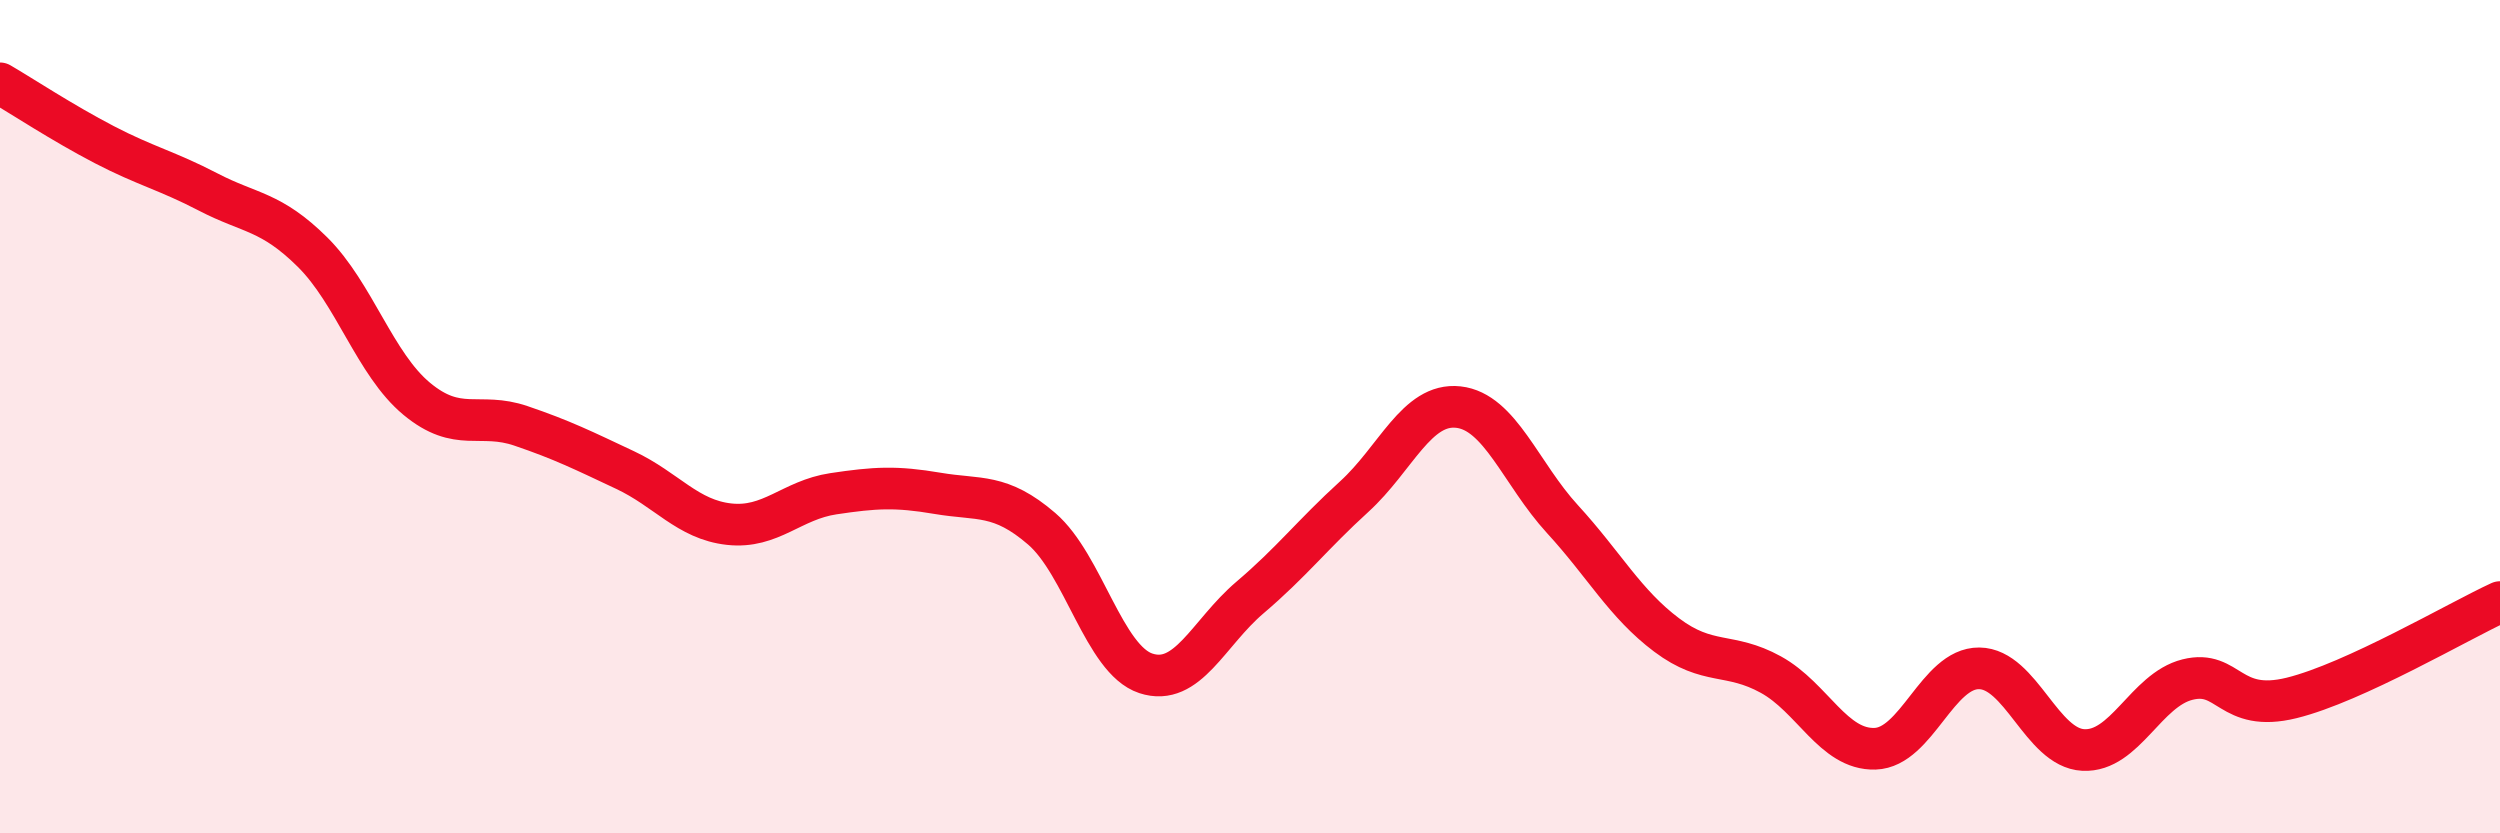
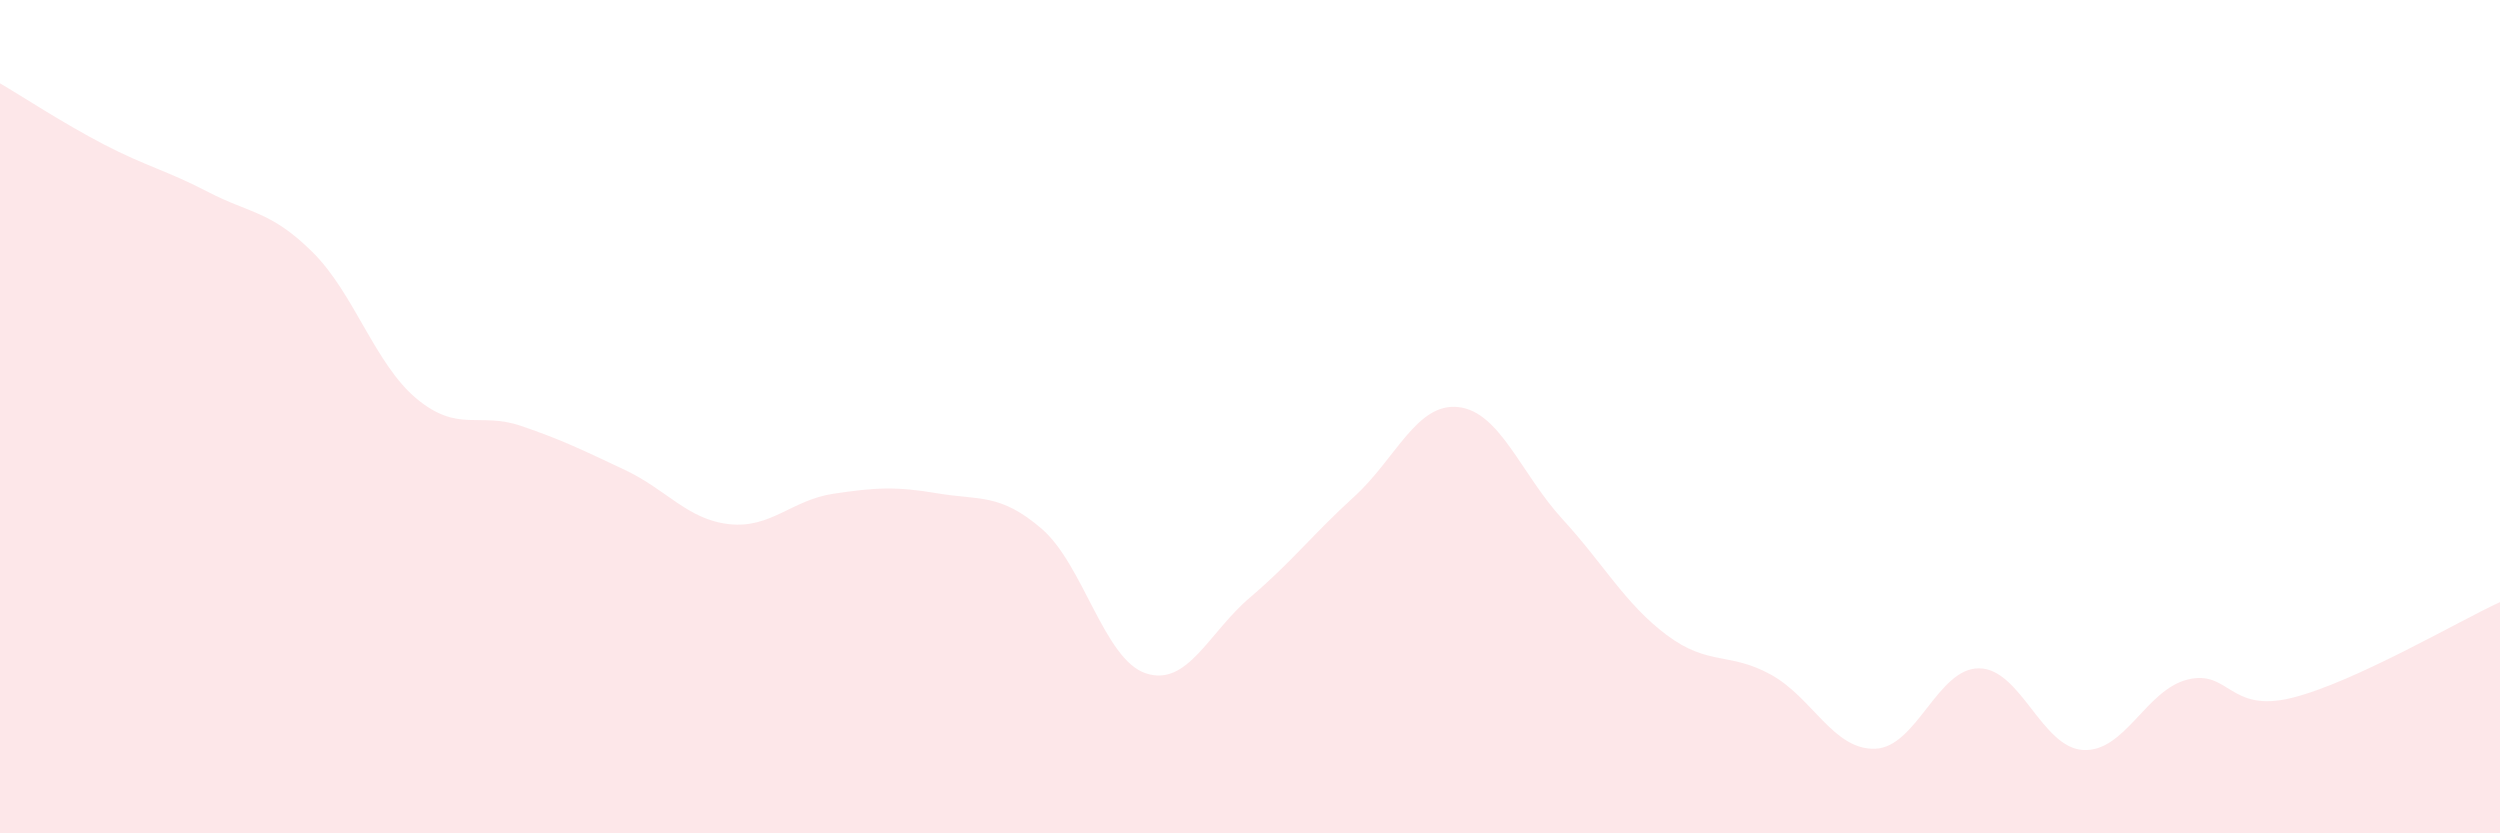
<svg xmlns="http://www.w3.org/2000/svg" width="60" height="20" viewBox="0 0 60 20">
  <path d="M 0,2 C 0.5,2.29 1.5,2.95 2.5,3.47 C 3.5,3.99 4,4.09 5,4.61 C 6,5.13 6.5,5.06 7.5,6.05 C 8.5,7.04 9,8.74 10,9.57 C 11,10.4 11.5,9.88 12.5,10.22 C 13.5,10.56 14,10.81 15,11.28 C 16,11.75 16.5,12.47 17.5,12.58 C 18.5,12.69 19,12 20,11.85 C 21,11.7 21.5,11.67 22.5,11.84 C 23.5,12.01 24,11.83 25,12.69 C 26,13.55 26.5,15.83 27.5,16.16 C 28.5,16.49 29,15.19 30,14.34 C 31,13.49 31.5,12.83 32.5,11.92 C 33.5,11.01 34,9.66 35,9.77 C 36,9.88 36.5,11.37 37.5,12.46 C 38.5,13.55 39,14.49 40,15.24 C 41,15.99 41.5,15.64 42.5,16.19 C 43.5,16.74 44,18 45,17.97 C 46,17.94 46.5,16.03 47.5,16.04 C 48.5,16.05 49,17.95 50,18 C 51,18.05 51.5,16.56 52.5,16.31 C 53.5,16.06 53.5,17.12 55,16.75 C 56.5,16.38 59,14.91 60,14.45L60 20L0 20Z" fill="#EB0A25" opacity="0.1" stroke-linecap="round" stroke-linejoin="round" />
-   <path d="M 0,2 C 0.5,2.29 1.5,2.95 2.5,3.47 C 3.5,3.99 4,4.09 5,4.61 C 6,5.13 6.5,5.06 7.5,6.05 C 8.5,7.04 9,8.74 10,9.57 C 11,10.4 11.5,9.88 12.5,10.22 C 13.5,10.56 14,10.81 15,11.28 C 16,11.75 16.5,12.47 17.5,12.58 C 18.5,12.69 19,12 20,11.85 C 21,11.7 21.5,11.67 22.5,11.84 C 23.5,12.01 24,11.83 25,12.69 C 26,13.55 26.5,15.83 27.5,16.16 C 28.5,16.49 29,15.19 30,14.34 C 31,13.49 31.5,12.83 32.5,11.92 C 33.5,11.01 34,9.66 35,9.77 C 36,9.88 36.5,11.37 37.5,12.46 C 38.5,13.55 39,14.49 40,15.24 C 41,15.99 41.5,15.64 42.5,16.19 C 43.5,16.74 44,18 45,17.97 C 46,17.94 46.5,16.03 47.5,16.04 C 48.5,16.05 49,17.95 50,18 C 51,18.05 51.5,16.56 52.5,16.31 C 53.5,16.06 53.5,17.12 55,16.75 C 56.5,16.38 59,14.91 60,14.45" stroke="#EB0A25" stroke-width="1" fill="none" stroke-linecap="round" stroke-linejoin="round" />
</svg>